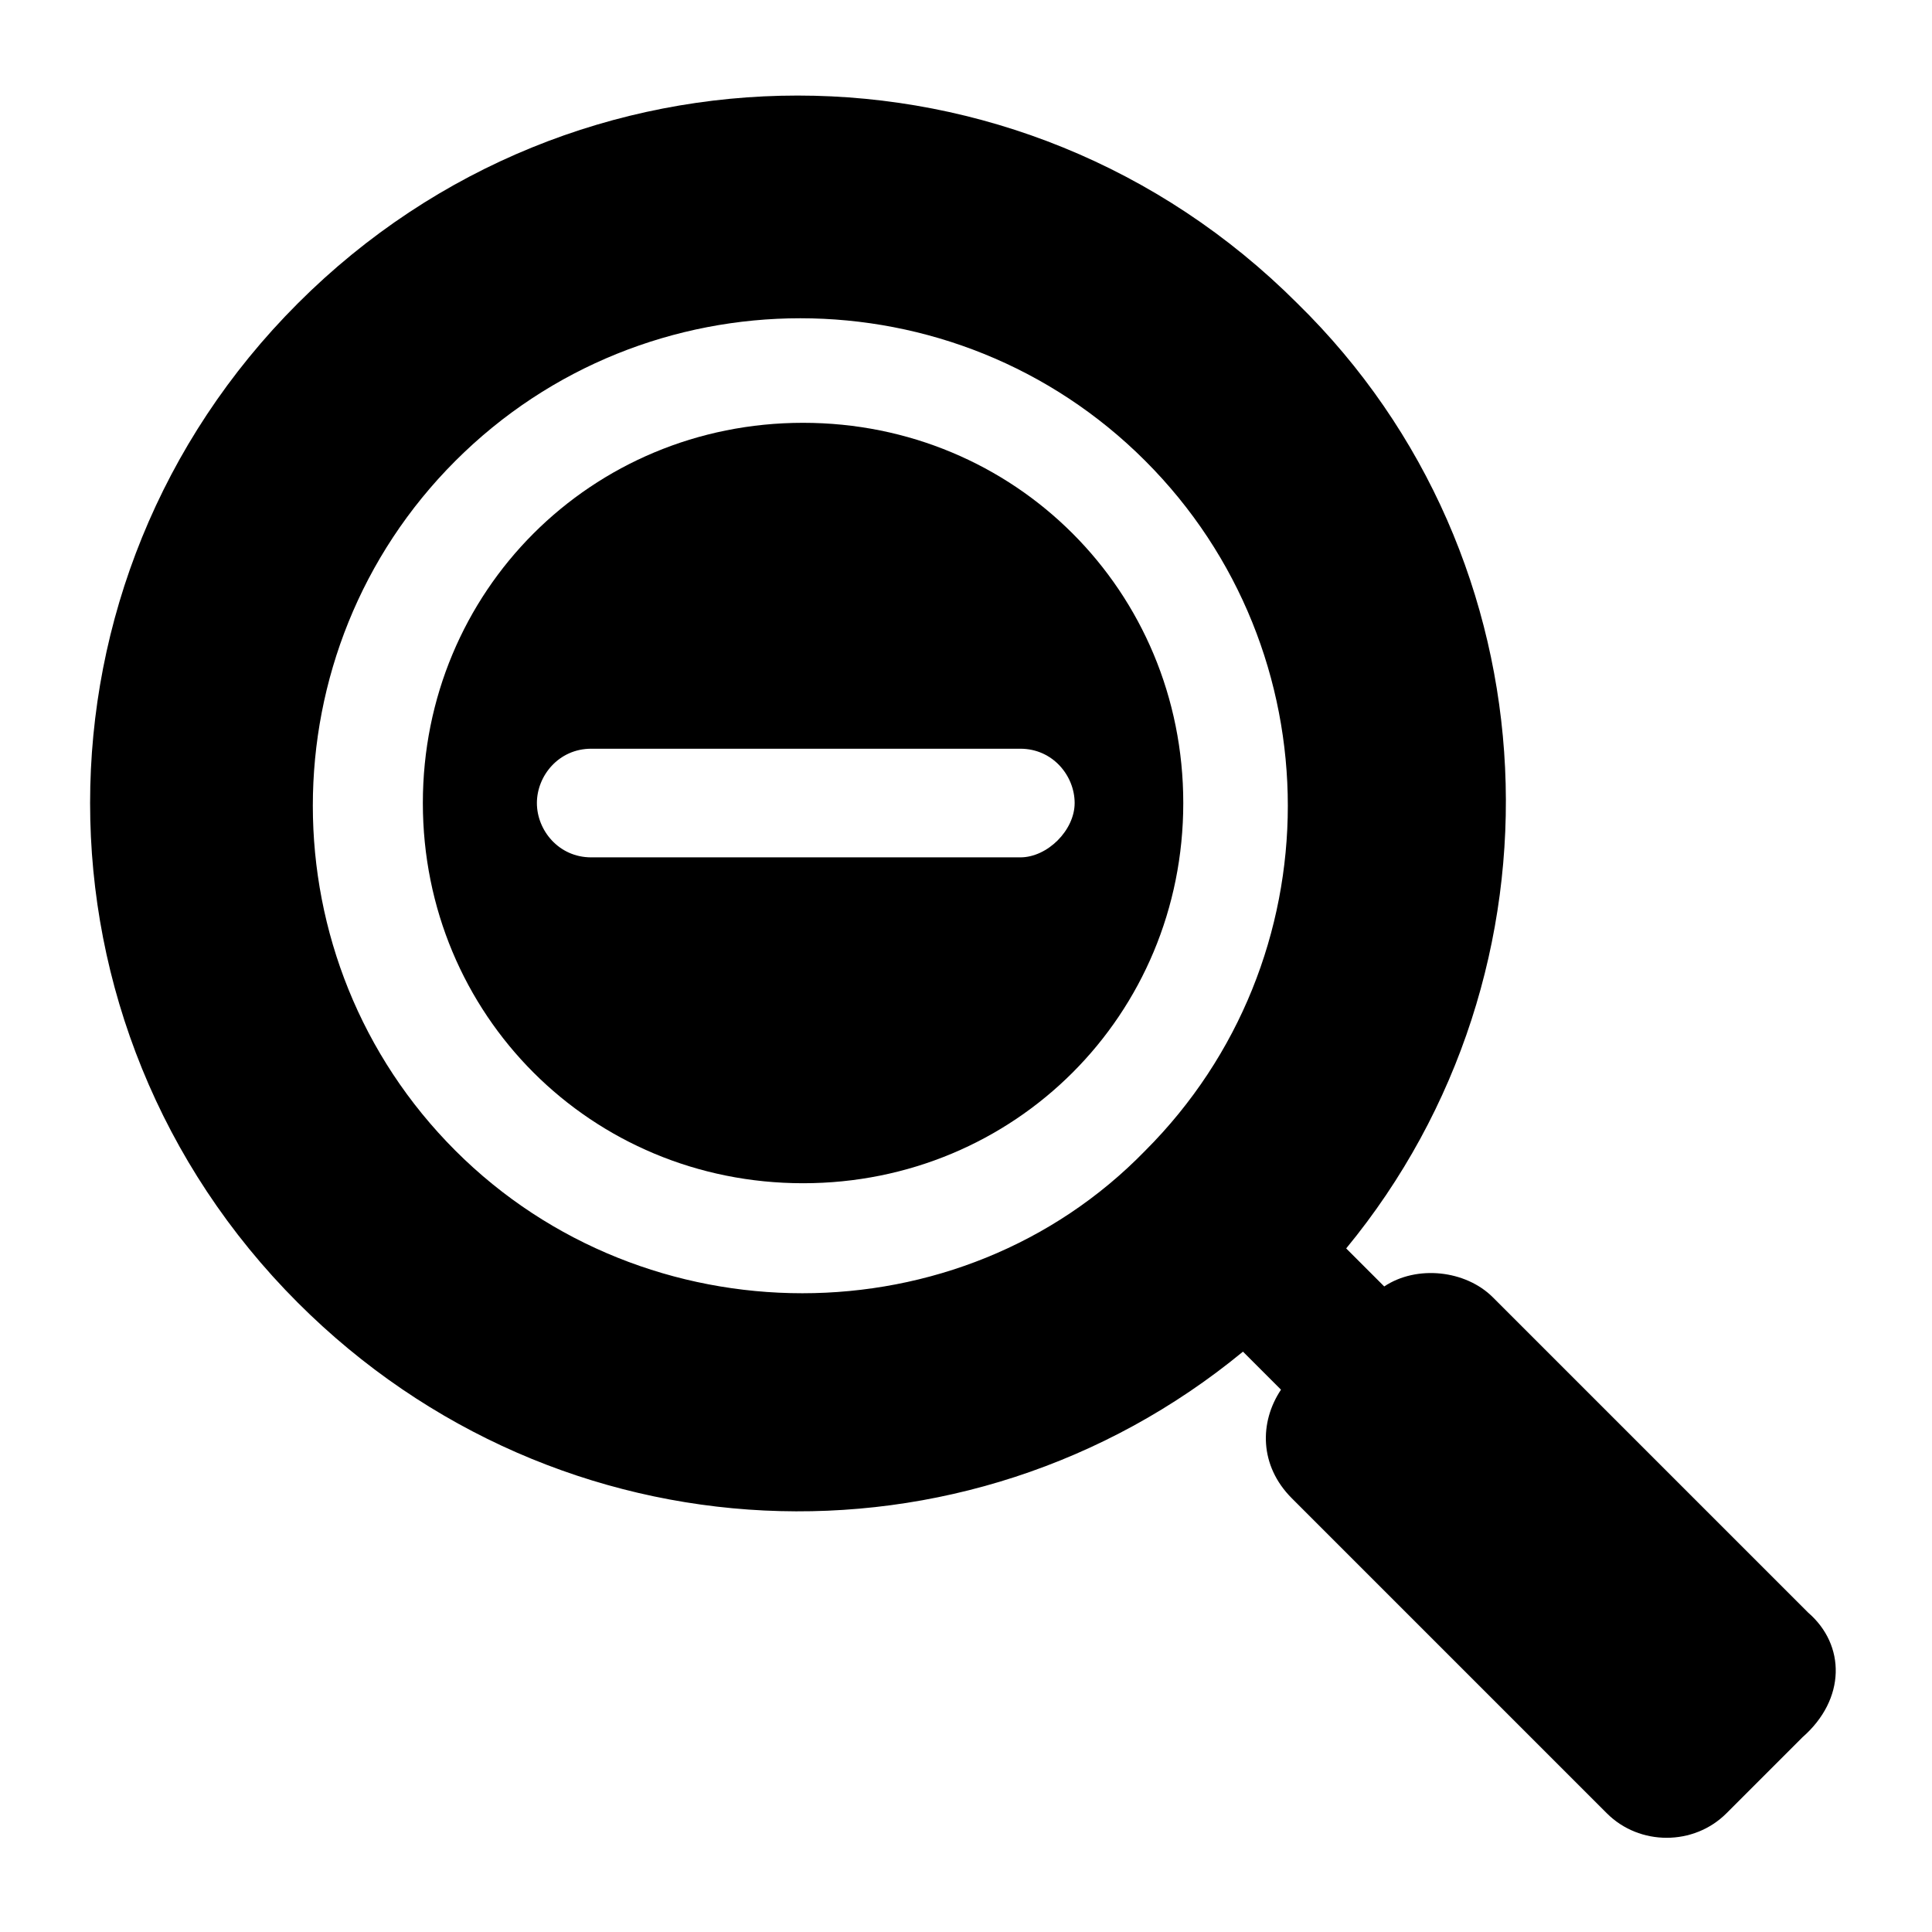
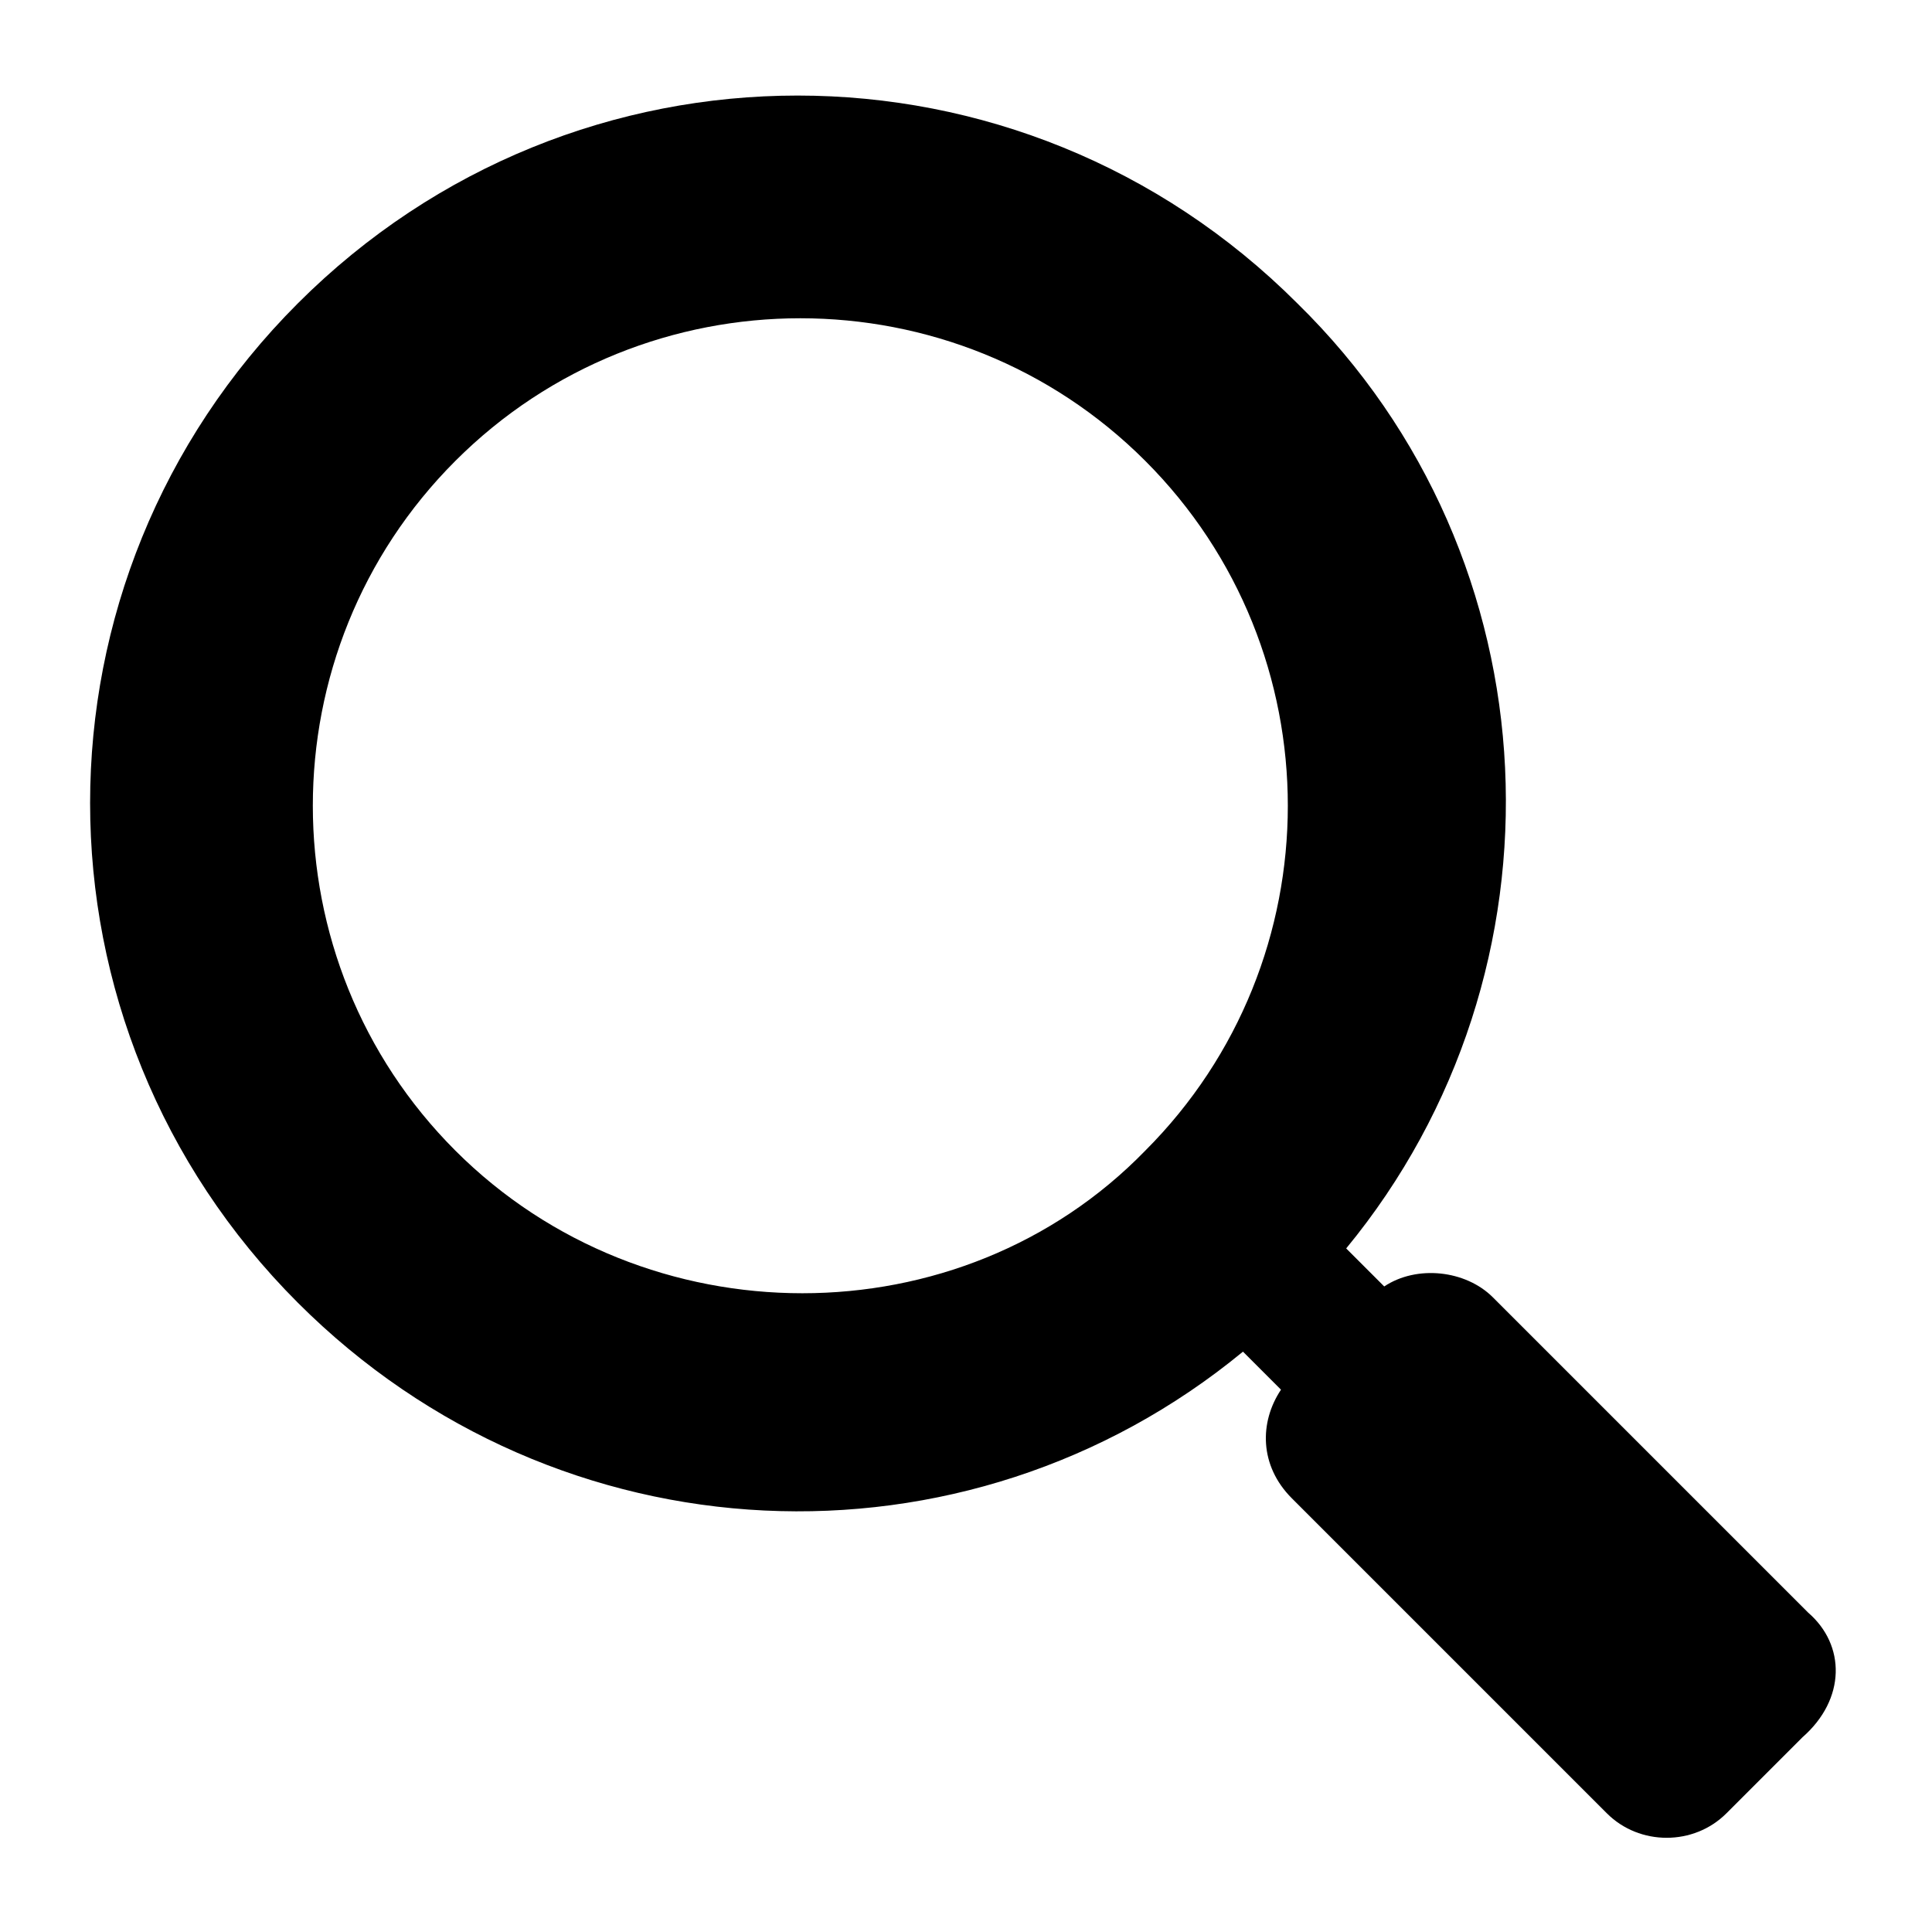
<svg xmlns="http://www.w3.org/2000/svg" fill="#000000" width="800px" height="800px" version="1.1" viewBox="144 144 512 512">
  <g>
    <path d="m623.11 571.29-83.488-83.488c-7.199-7.199-20.152-8.637-28.789-2.879l-10.078-10.078c60.457-73.414 56.141-182.81-12.957-250.46-73.414-73.414-191.45-73.414-264.86 0-73.414 73.414-73.414 191.45 0 264.86 69.094 69.094 177.05 73.414 250.46 12.957l10.078 10.078c-5.758 8.637-5.758 20.152 2.879 28.789l83.488 83.488c8.637 8.637 23.031 8.637 31.668 0l20.152-20.152c11.52-10.078 11.52-24.473 1.441-33.109zm-358.42-122.35c-50.383-50.383-50.383-132.43 0-182.81 50.383-50.383 132.43-50.383 182.81 0 50.383 50.383 50.383 132.43 0 182.81-48.945 50.379-132.43 50.379-182.81 0z" />
-     <path d="m356.82 256.05c-56.141 0-100.76 44.625-100.76 100.76 0 56.141 44.625 100.76 100.76 100.76 56.141 0 100.76-44.625 100.76-100.76 0-56.141-44.625-100.76-100.76-100.76zm57.578 115.16h-113.72c-8.637 0-14.395-7.199-14.395-14.395 0-7.199 5.758-14.395 14.395-14.395h113.72c8.637 0 14.395 7.199 14.395 14.395 0 7.195-7.199 14.395-14.395 14.395z" />
  </g>
</svg>